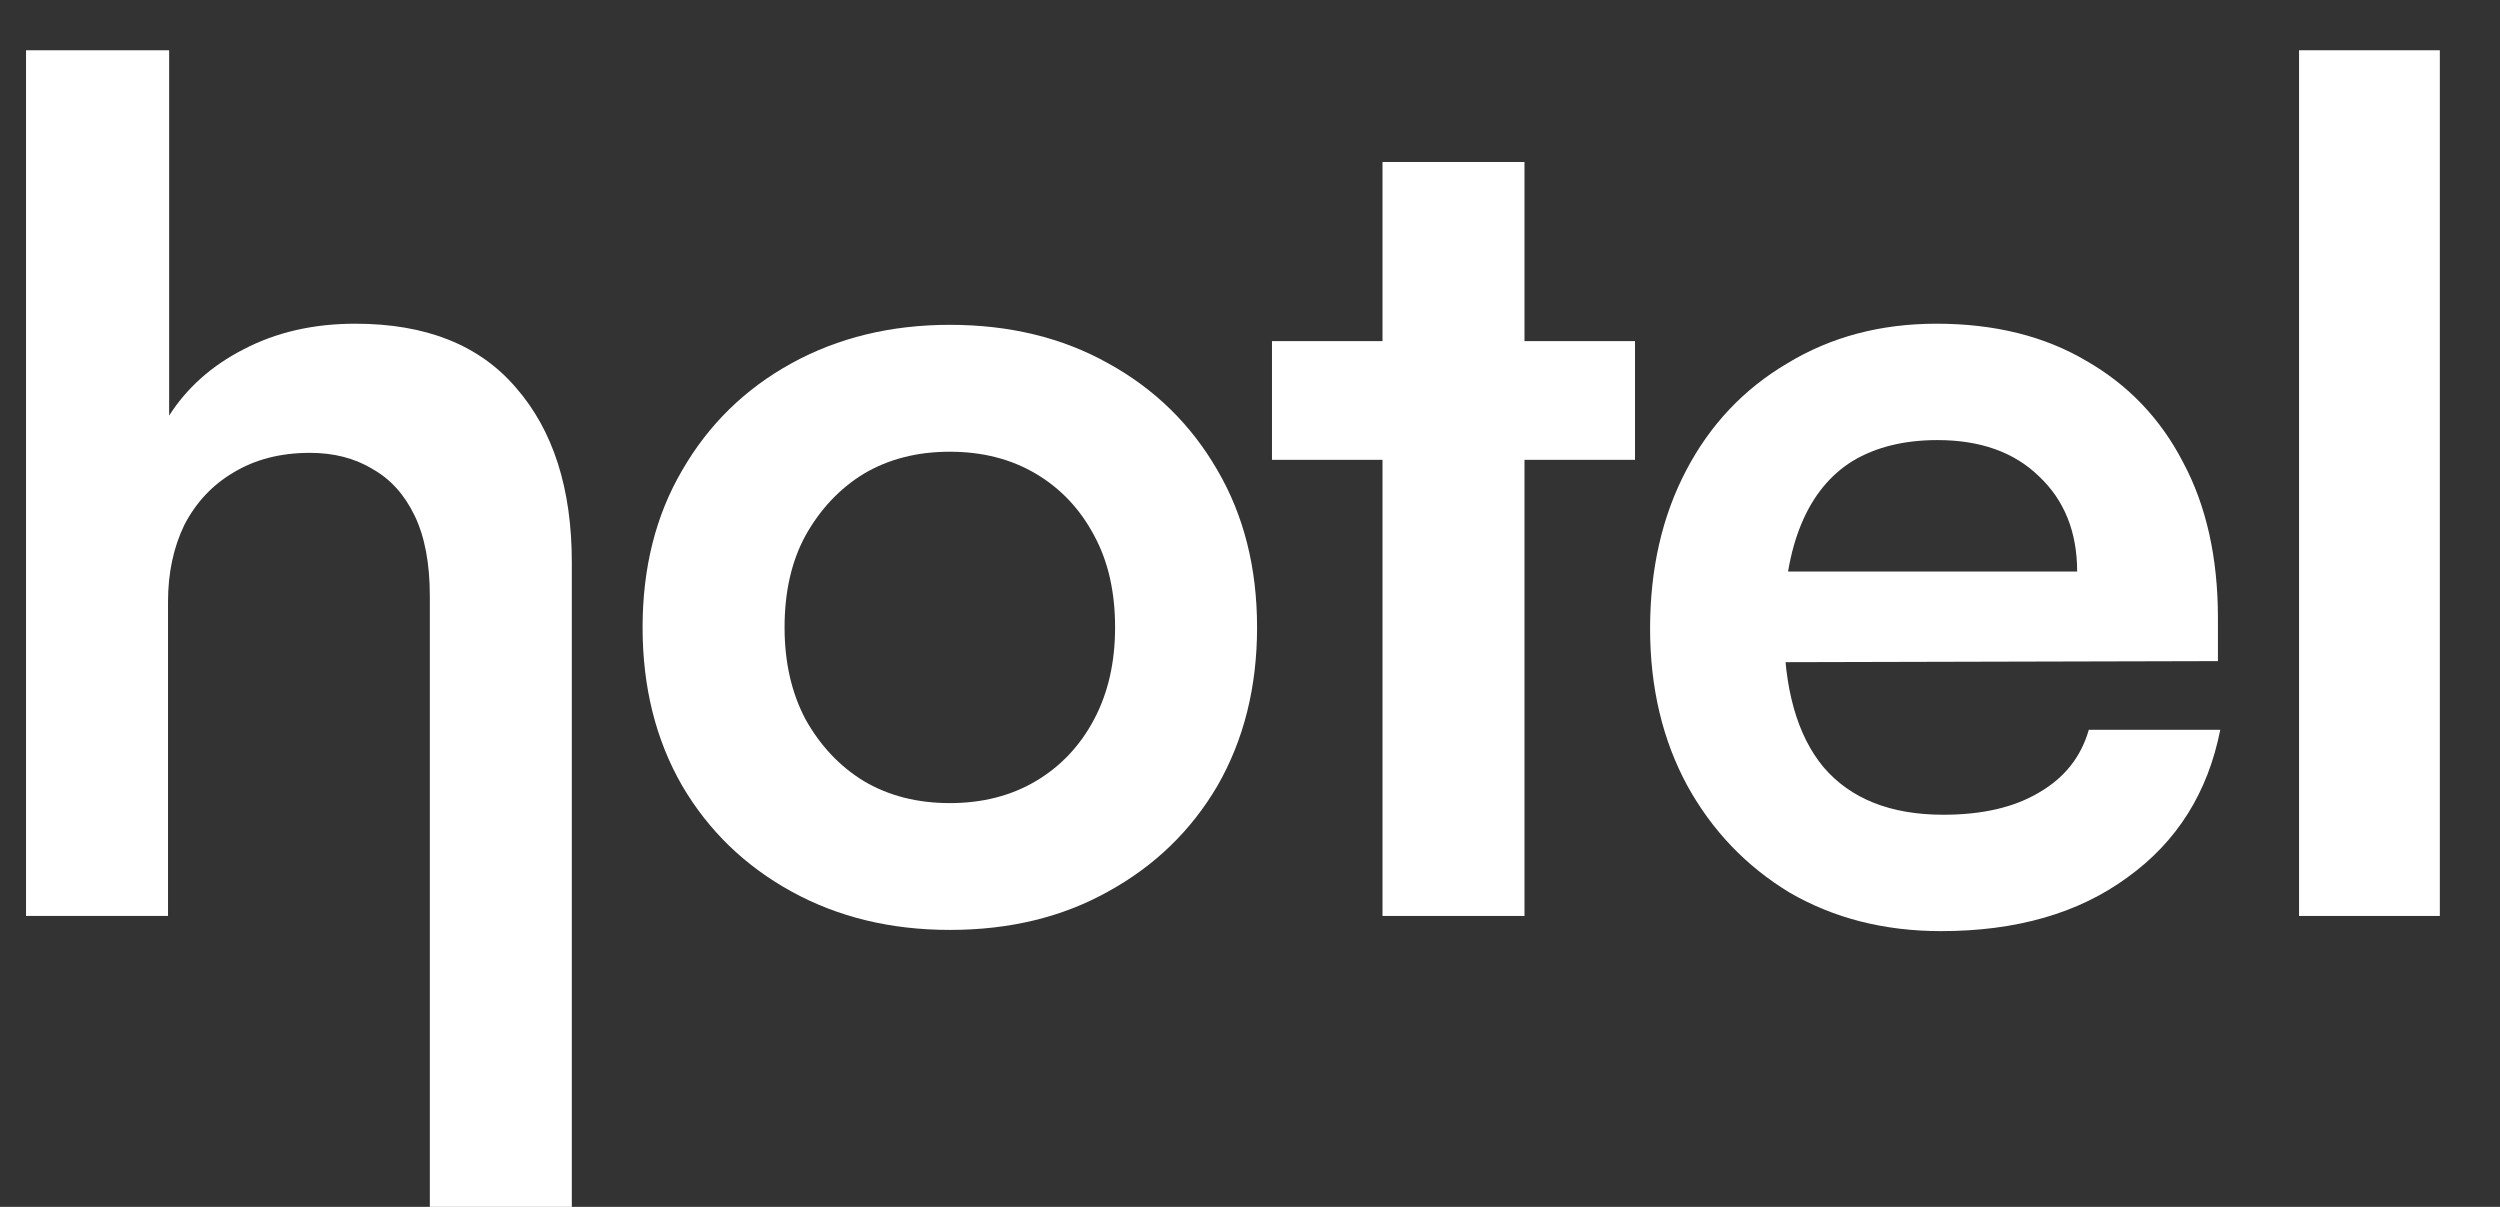
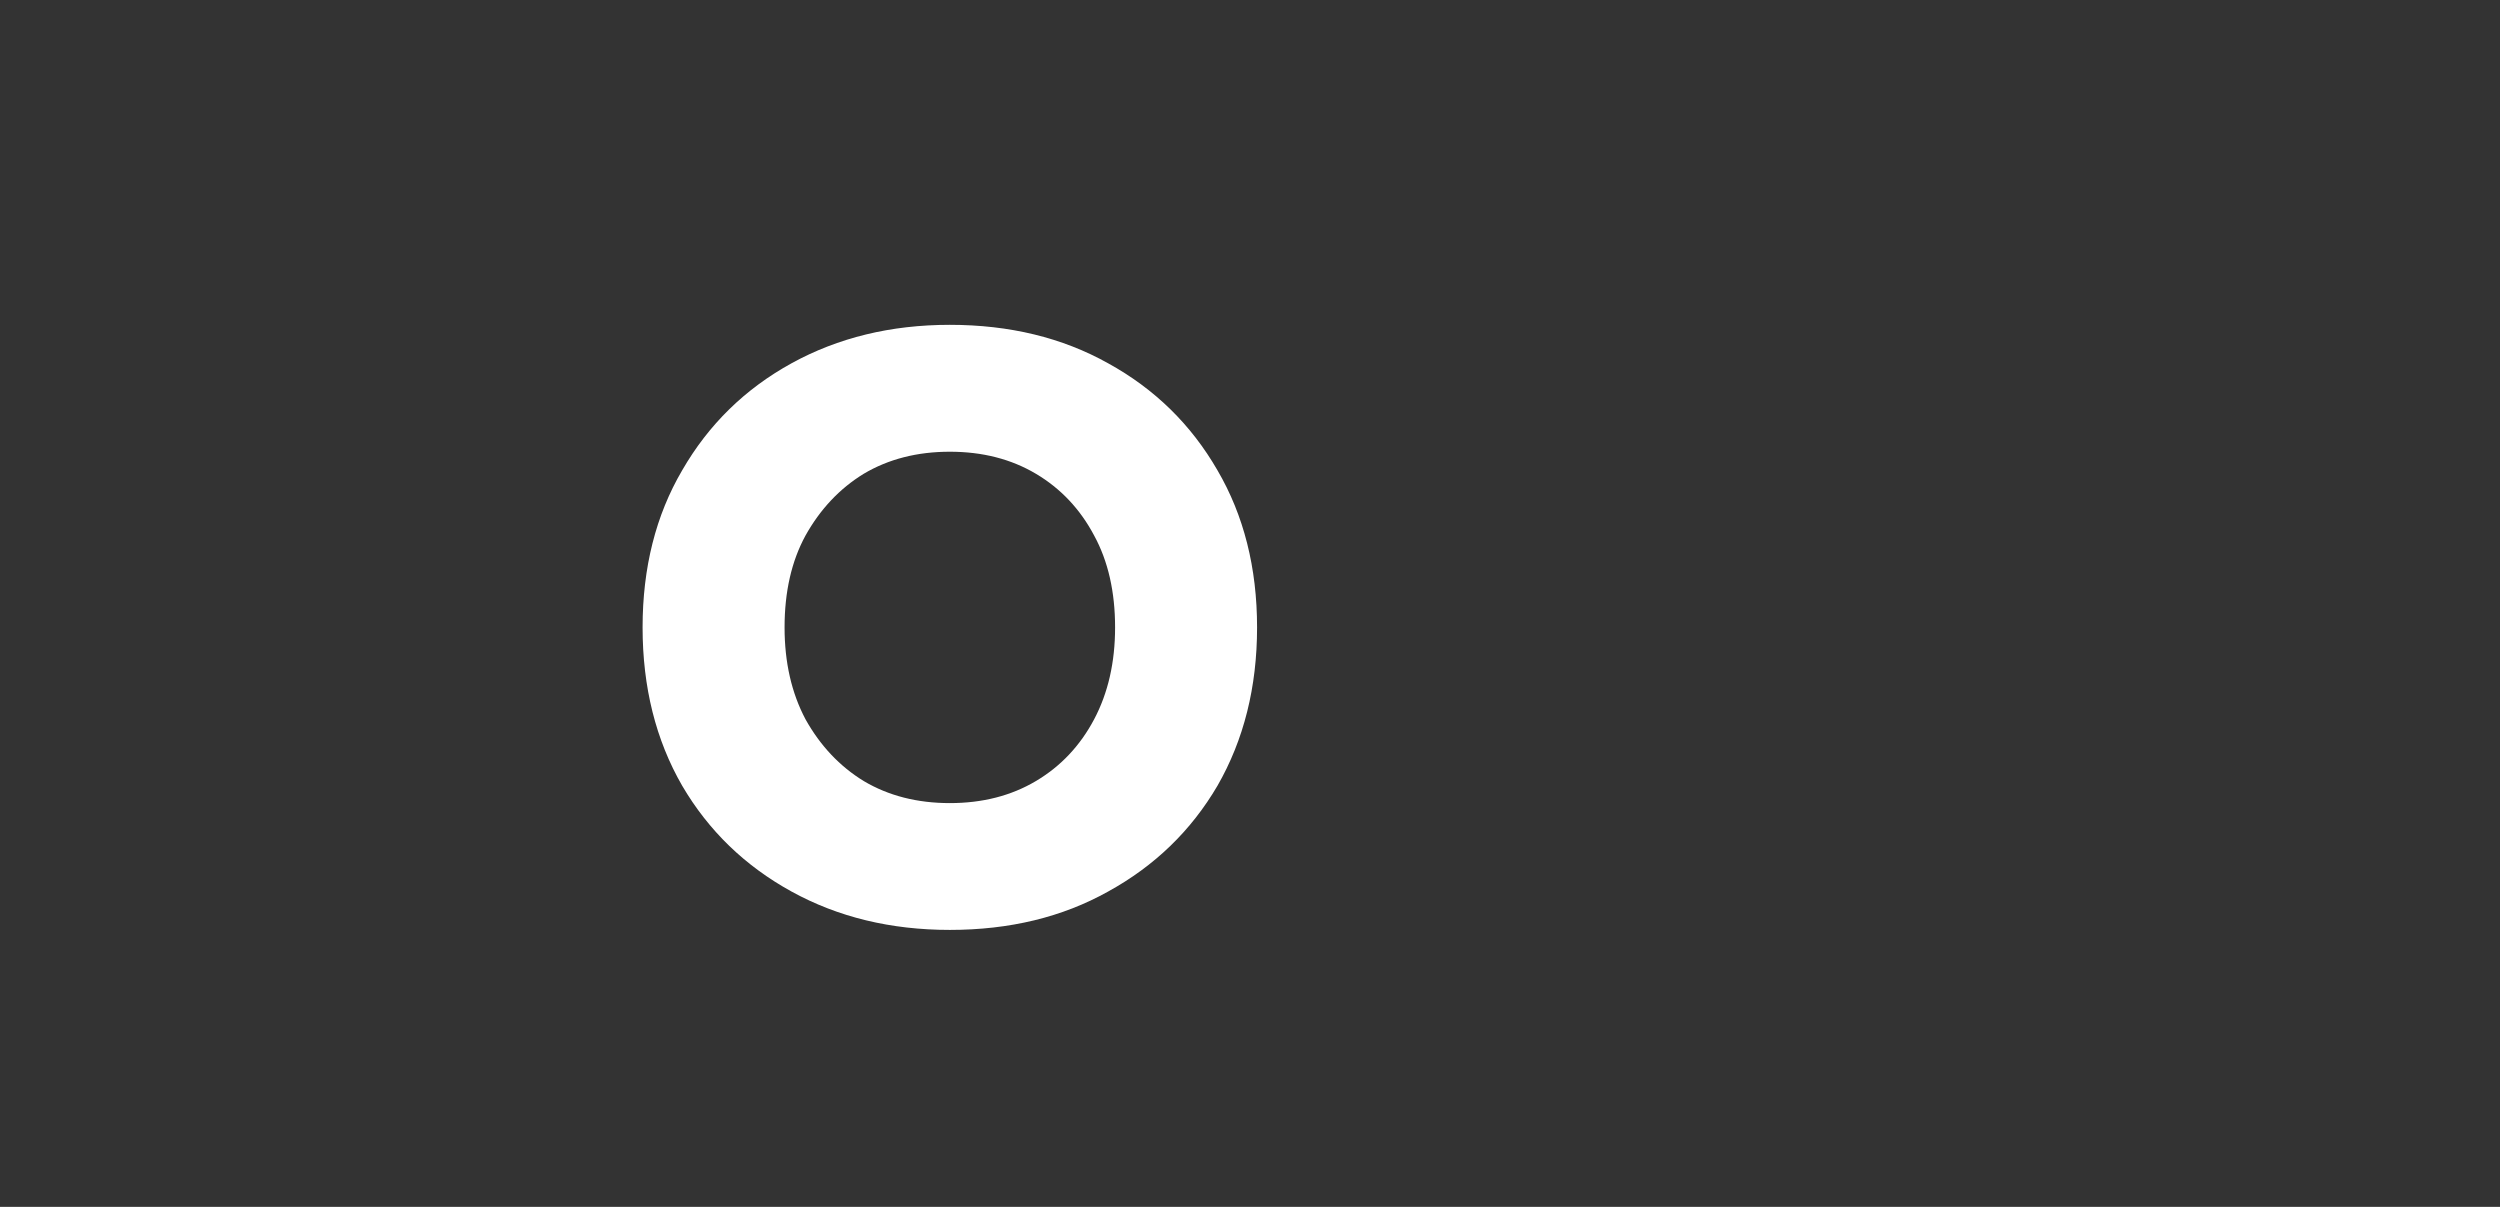
<svg xmlns="http://www.w3.org/2000/svg" width="29" height="14" viewBox="0 0 29 14" fill="#FFFFFF">
  <rect x="0" y="0" width="29" height="14" fill="#333333" stroke="none" />
-   <path d="M1.949 10.625H0.302V0.583H1.962V4.821C2.169 4.497 2.457 4.241 2.826 4.052C3.204 3.854 3.636 3.755 4.122 3.755C4.941 3.755 5.562 4.002 5.985 4.497C6.417 4.992 6.633 5.667 6.633 6.522V14H4.986V6.913C4.986 6.536 4.927 6.225 4.81 5.982C4.693 5.739 4.531 5.559 4.324 5.442C4.117 5.316 3.874 5.253 3.595 5.253C3.253 5.253 2.956 5.33 2.705 5.483C2.462 5.627 2.273 5.829 2.138 6.09C2.012 6.351 1.949 6.648 1.949 6.981V10.625Z" />
  <path d="M7.454 7.278C7.454 6.585 7.607 5.978 7.913 5.456C8.219 4.925 8.642 4.511 9.182 4.214C9.722 3.917 10.334 3.768 11.018 3.768C11.711 3.768 12.323 3.917 12.854 4.214C13.394 4.511 13.817 4.925 14.123 5.456C14.428 5.978 14.582 6.585 14.582 7.278C14.582 7.971 14.428 8.583 14.123 9.114C13.817 9.636 13.394 10.045 12.854 10.342C12.323 10.639 11.711 10.787 11.018 10.787C10.334 10.787 9.722 10.639 9.182 10.342C8.642 10.045 8.219 9.636 7.913 9.114C7.607 8.583 7.454 7.971 7.454 7.278ZM9.101 7.278C9.101 7.683 9.182 8.038 9.344 8.344C9.515 8.65 9.74 8.889 10.019 9.06C10.307 9.231 10.64 9.316 11.018 9.316C11.396 9.316 11.729 9.231 12.017 9.06C12.305 8.889 12.53 8.65 12.692 8.344C12.854 8.038 12.935 7.683 12.935 7.278C12.935 6.864 12.854 6.509 12.692 6.212C12.53 5.906 12.305 5.667 12.017 5.496C11.729 5.325 11.396 5.24 11.018 5.24C10.64 5.24 10.307 5.325 10.019 5.496C9.74 5.667 9.515 5.906 9.344 6.212C9.182 6.509 9.101 6.864 9.101 7.278Z" />
-   <path d="M14.755 3.957H18.966V5.334H14.755V3.957ZM17.684 10.625H16.037V1.879H17.684V10.625Z" />
-   <path d="M22.516 10.801C21.859 10.801 21.274 10.652 20.761 10.355C20.257 10.05 19.861 9.636 19.573 9.114C19.285 8.583 19.141 7.975 19.141 7.291C19.141 6.599 19.281 5.987 19.56 5.456C19.838 4.925 20.23 4.511 20.734 4.214C21.238 3.908 21.814 3.755 22.462 3.755C23.137 3.755 23.717 3.899 24.203 4.187C24.689 4.466 25.062 4.857 25.323 5.361C25.593 5.865 25.728 6.468 25.728 7.17V7.669L20.005 7.683L20.032 6.63H24.095C24.095 6.171 23.947 5.802 23.65 5.523C23.362 5.244 22.97 5.105 22.475 5.105C22.088 5.105 21.76 5.186 21.49 5.348C21.229 5.51 21.031 5.753 20.896 6.077C20.761 6.401 20.693 6.797 20.693 7.264C20.693 7.984 20.846 8.529 21.152 8.898C21.467 9.267 21.931 9.451 22.543 9.451C22.993 9.451 23.362 9.366 23.65 9.195C23.947 9.024 24.14 8.781 24.23 8.466H25.755C25.611 9.195 25.252 9.766 24.675 10.18C24.109 10.594 23.389 10.801 22.516 10.801Z" />
-   <path d="M28.302 10.625H26.669V0.583H28.302V10.625Z" />
</svg>